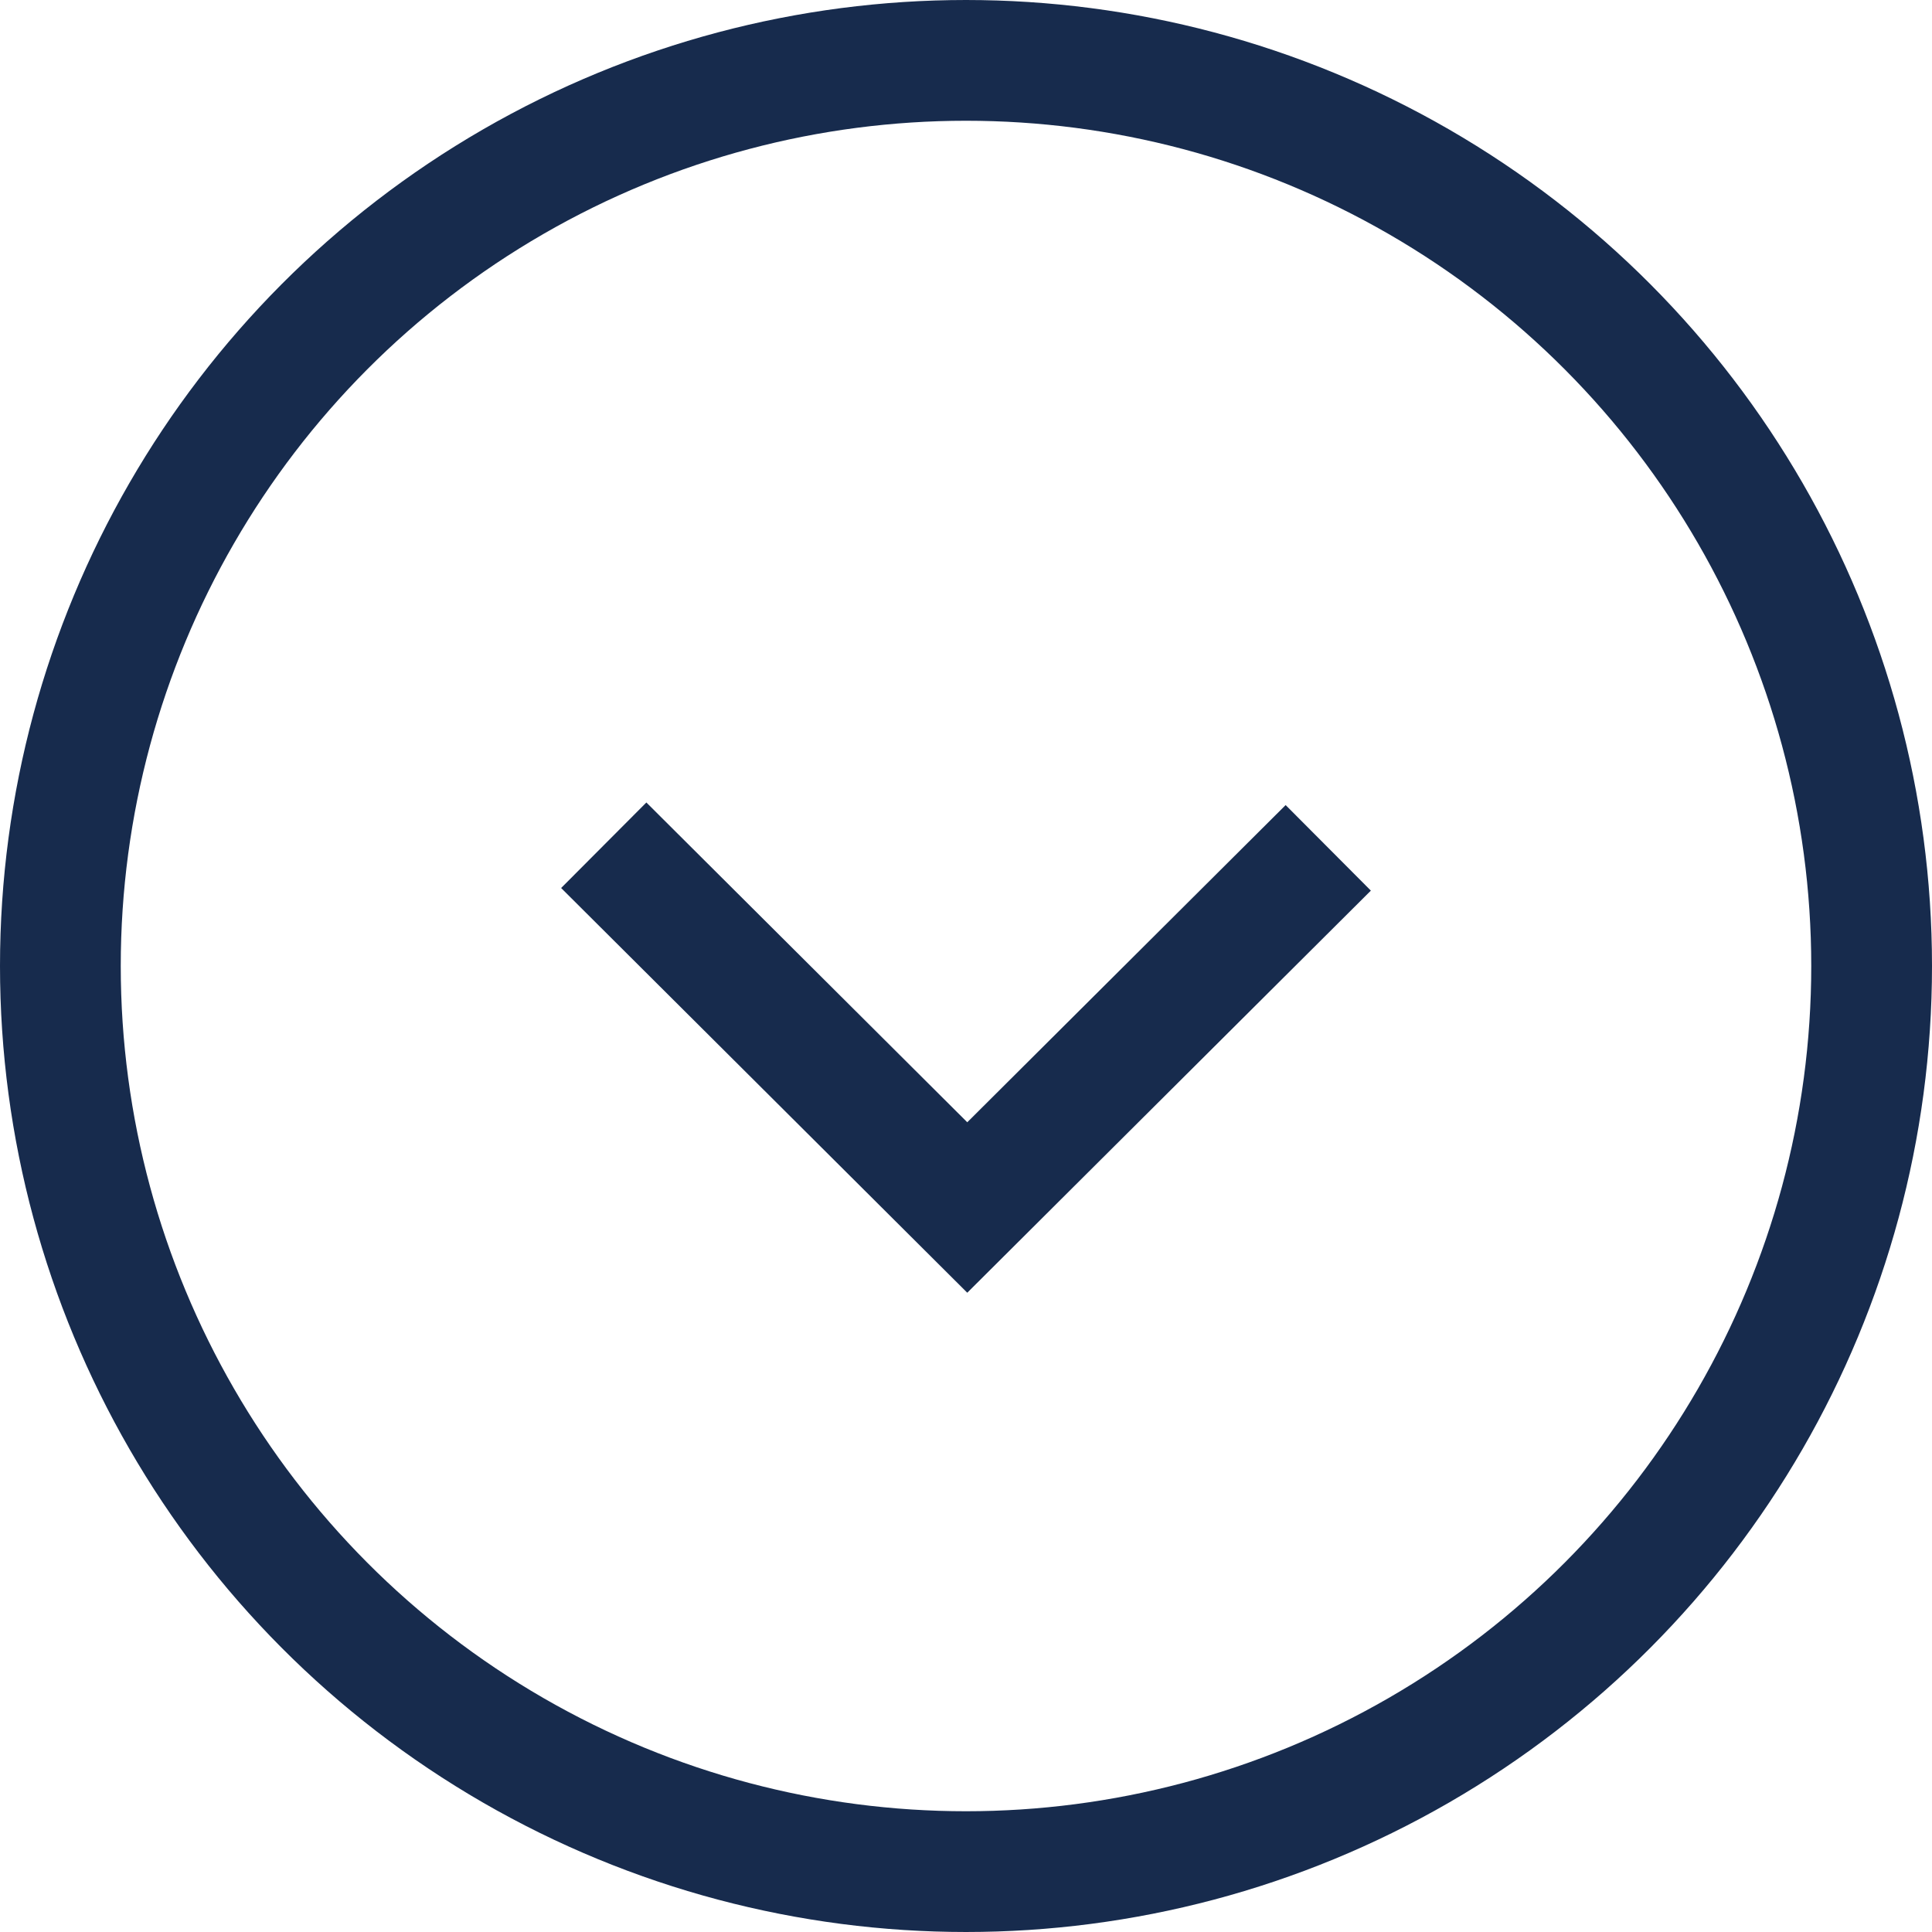
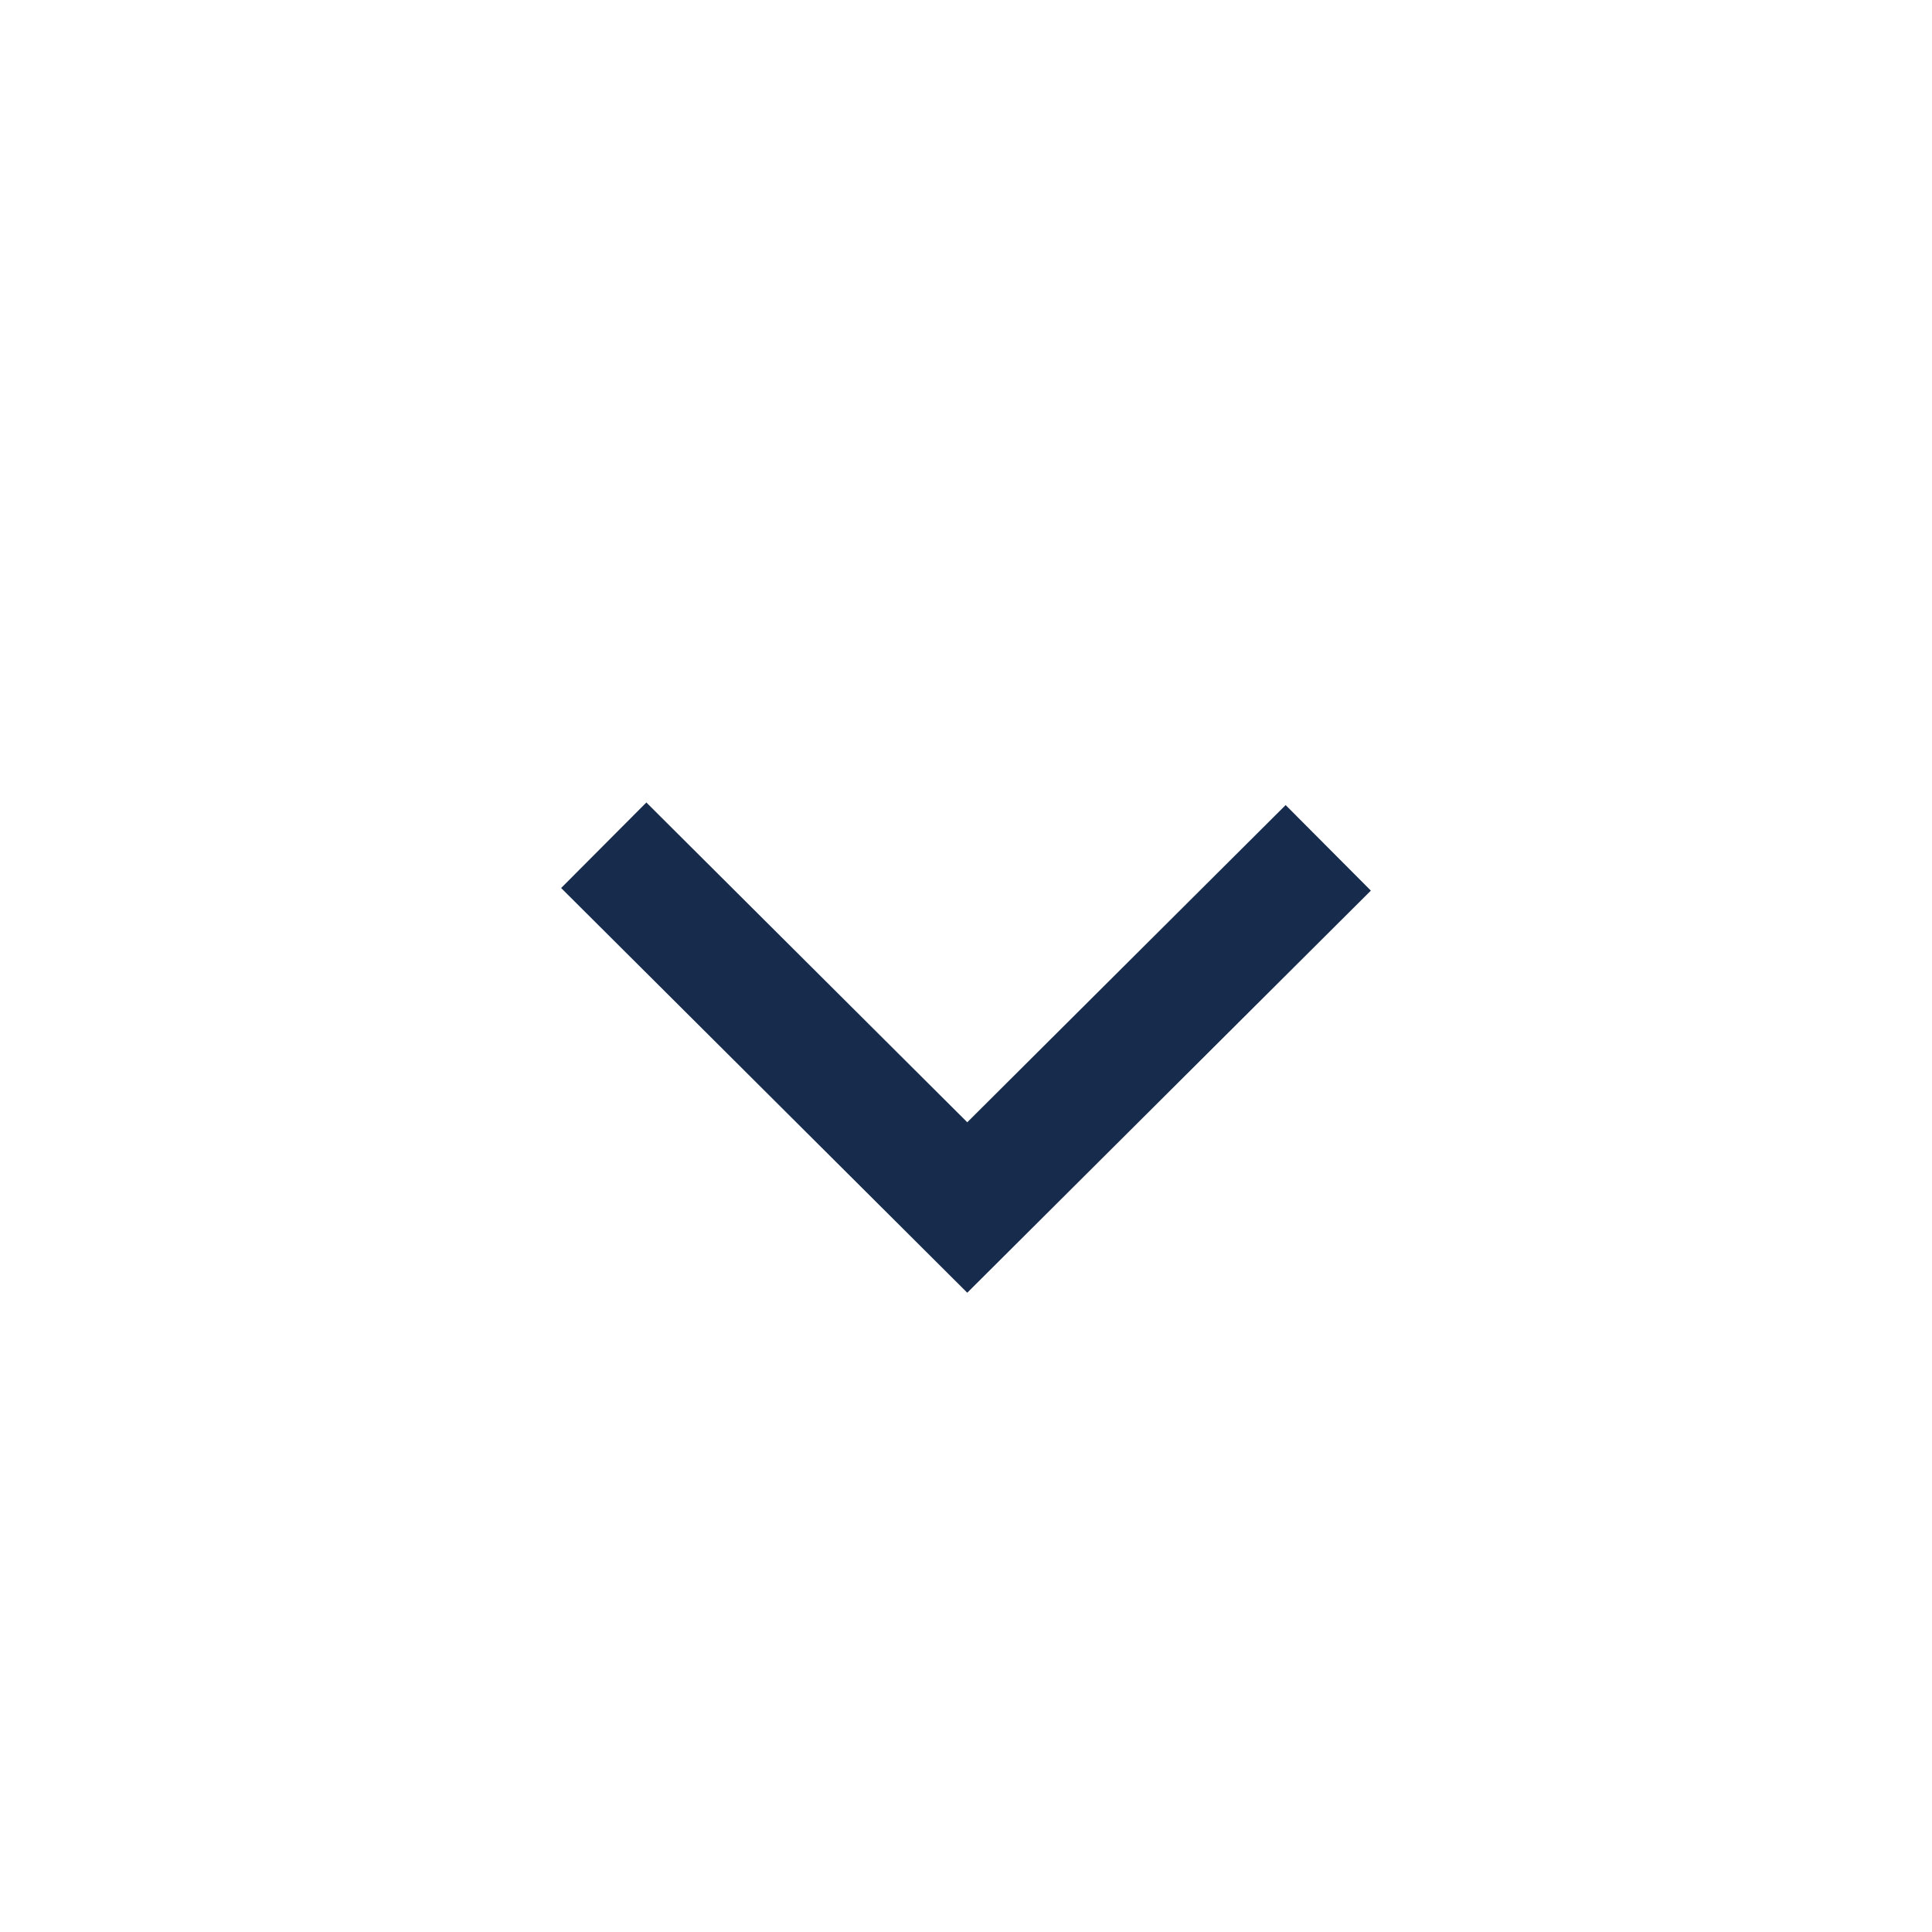
<svg xmlns="http://www.w3.org/2000/svg" width="32px" height="32px" viewBox="0 0 32 32" version="1.1">
  <title>scroll arrow</title>
  <desc>Created with Sketch.</desc>
  <defs />
  <g id="Landing-Page" stroke="none" stroke-width="1" fill="none" fill-rule="evenodd">
    <g id="Desktop-HD" transform="translate(-784, -762)" stroke="#172B4D" stroke-width="2">
      <g id="hero" transform="translate(219, 124)">
        <g id="scroll-arrow" transform="translate(566, 639)">
          <polyline id="Path-2" transform="translate(15, 16) scale(1, -1) translate(-15, -16) " points="9 19 15.021 13 21 18.957" />
-           <circle id="Oval-2" cx="15" cy="15" r="15" />
        </g>
      </g>
    </g>
  </g>
</svg>